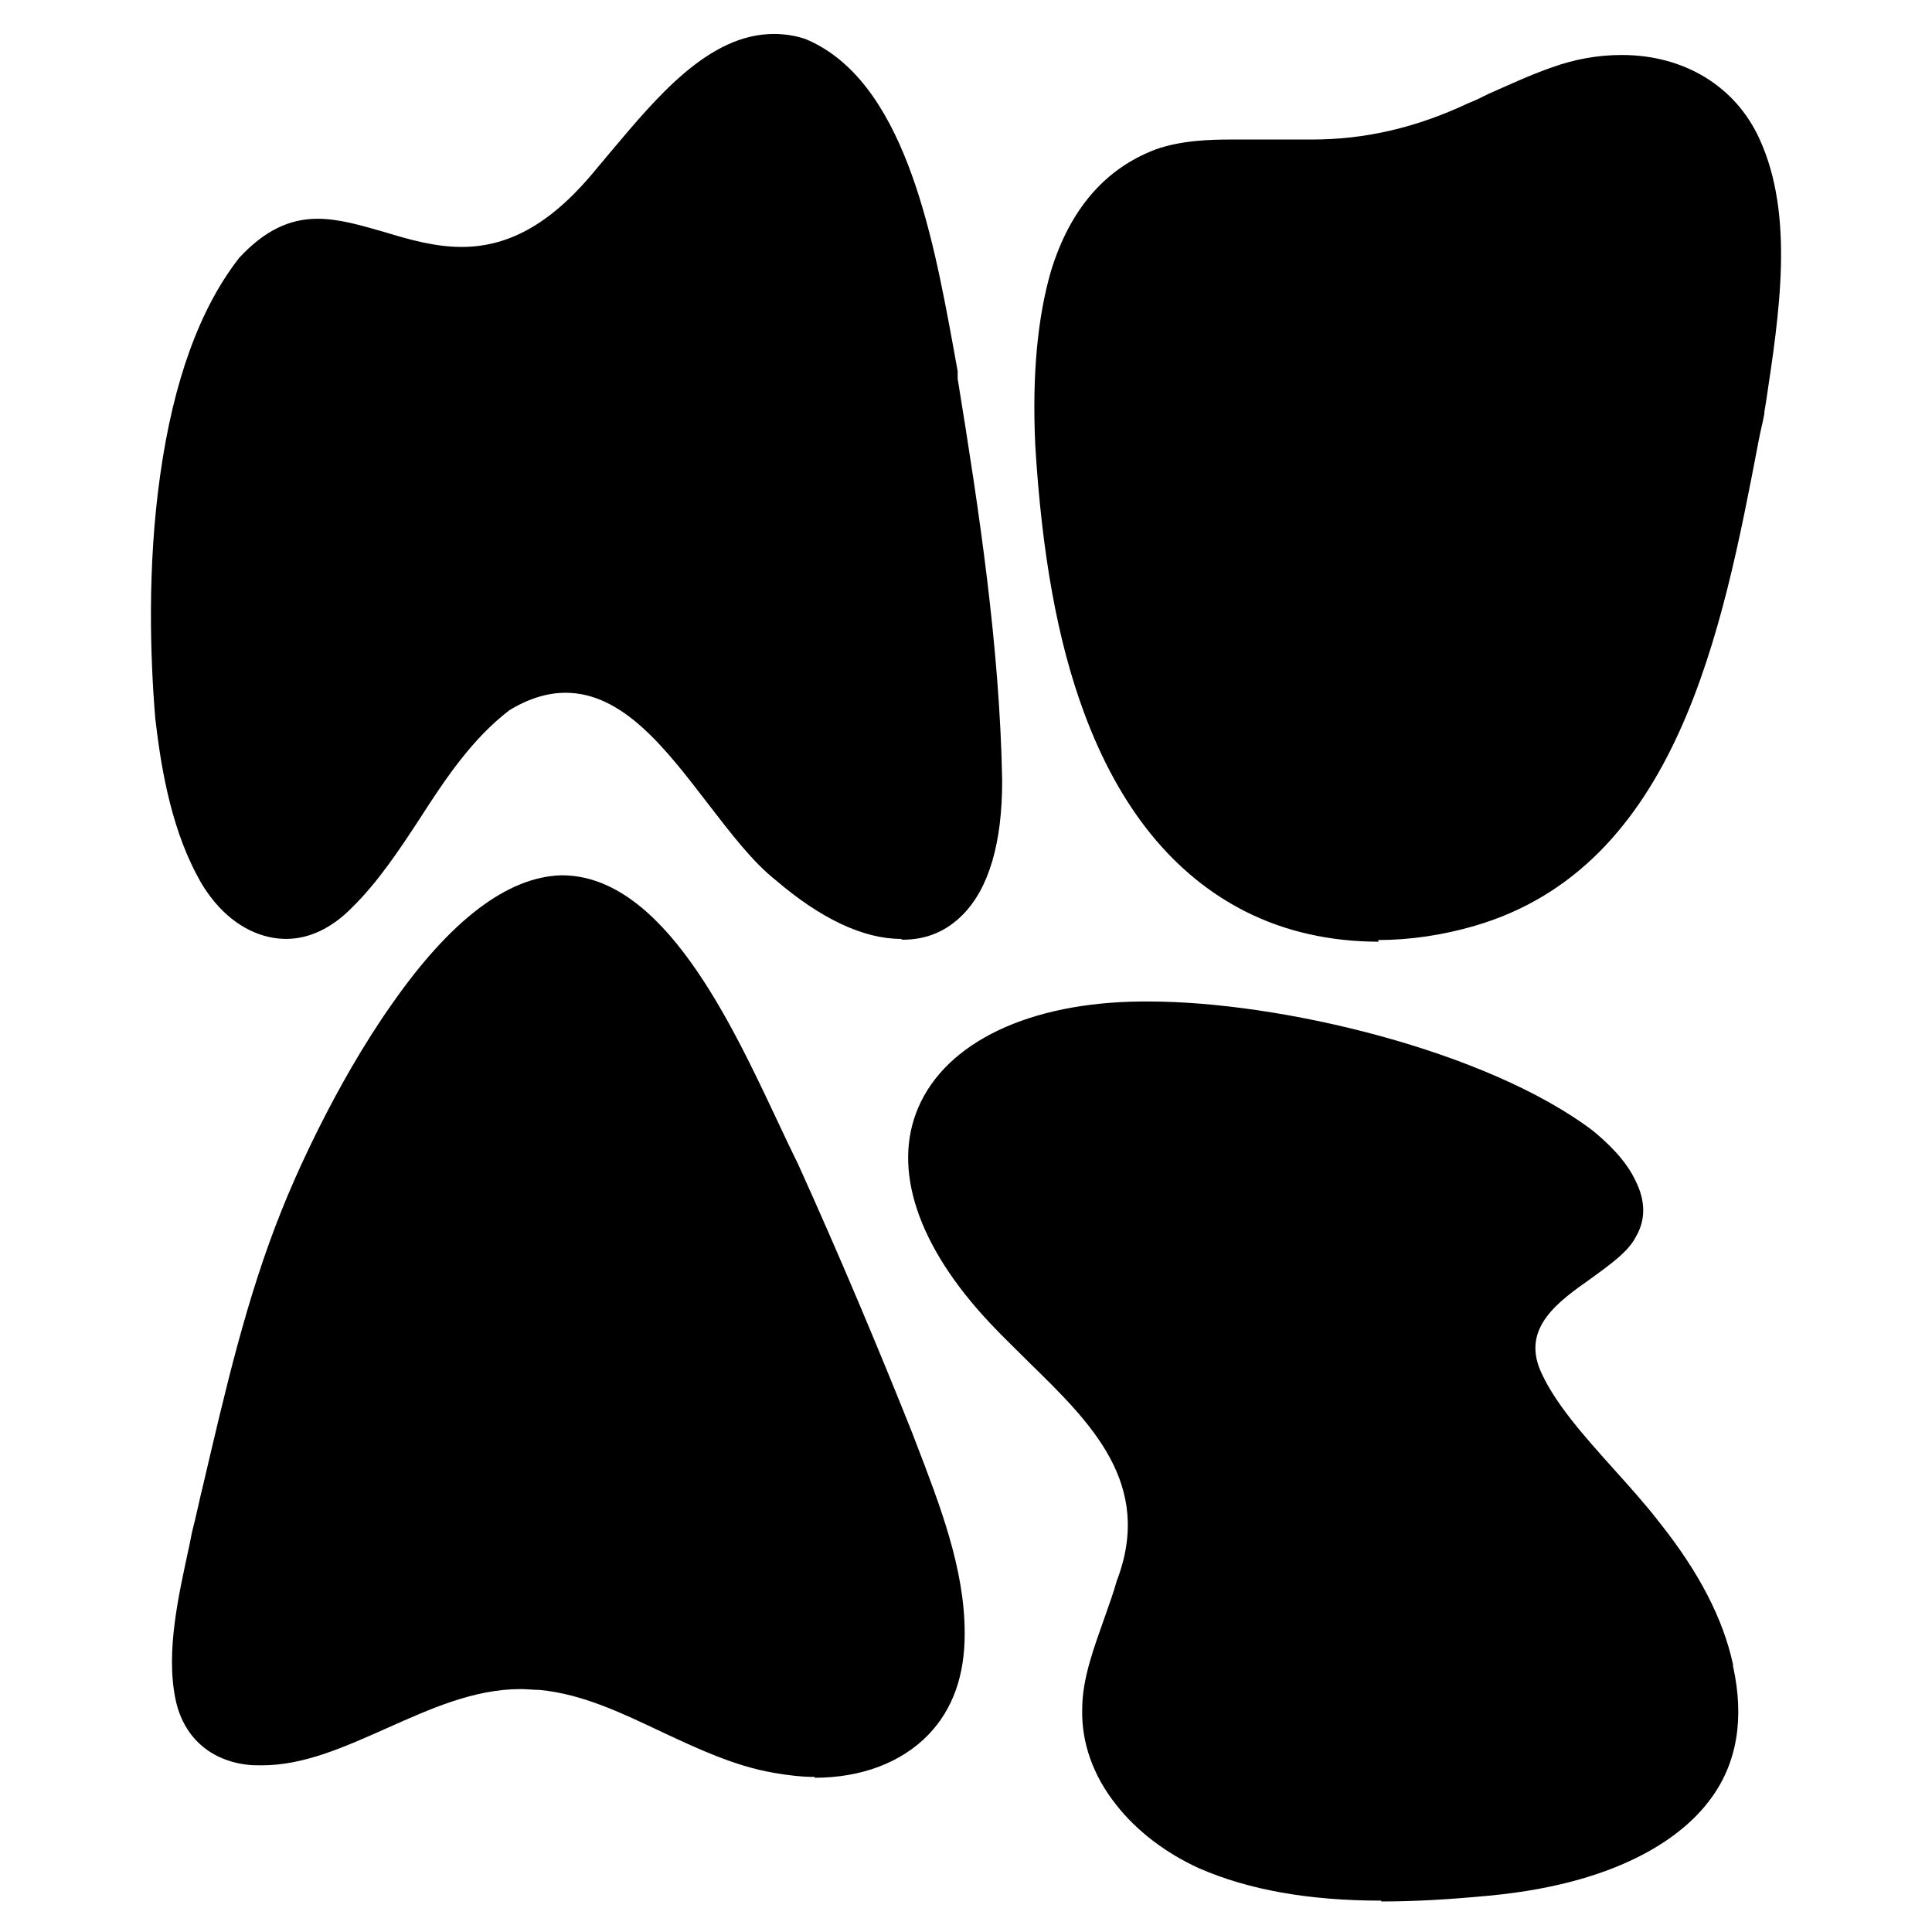
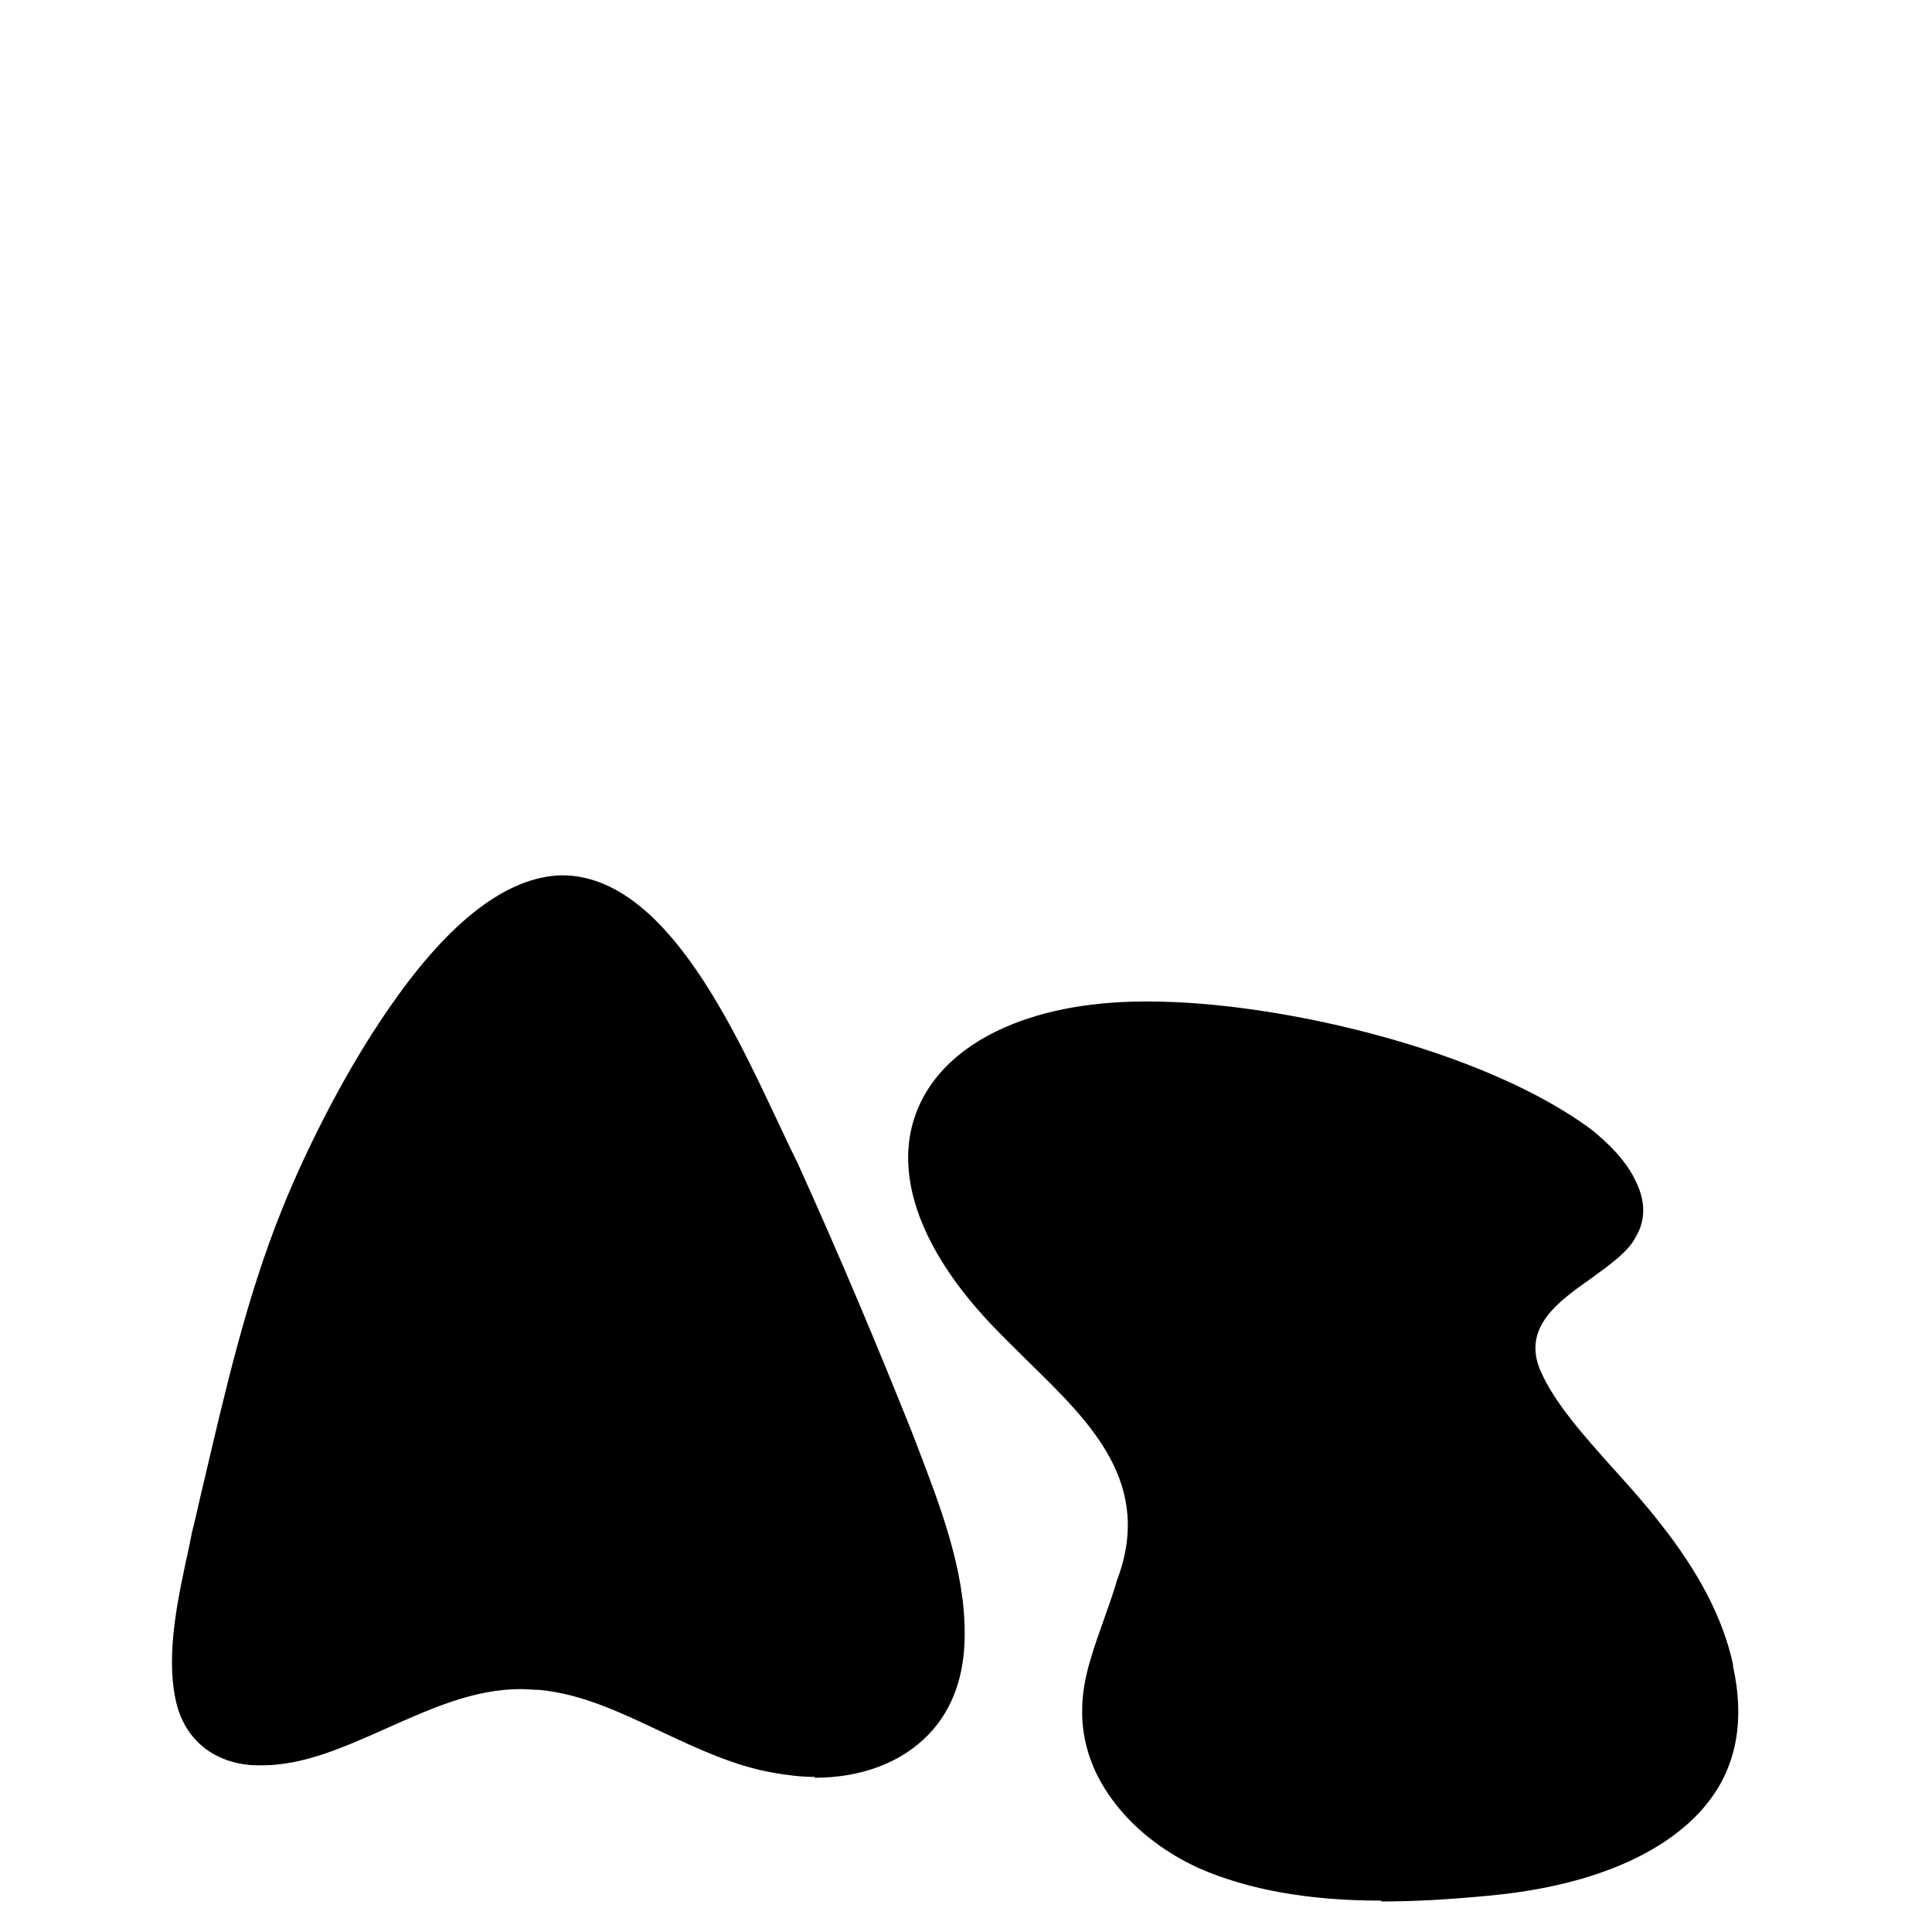
<svg xmlns="http://www.w3.org/2000/svg" width="512" height="512" fill="none">
-   <path fill="currentColor" d="M238.727 248.816c-10.043 0-21.395-5.49-33.184-15.592-6.113-4.832-11.789-12.298-17.902-20.204-11.134-14.495-22.487-29.429-37.769-29.429-4.803 0-9.824 1.538-14.846 4.612-9.824 7.467-17.028 18.228-23.796 28.77-5.458 8.345-11.135 16.91-18.121 23.718-5.24 5.27-11.134 8.125-17.247 8.125-9.387 0-18.338-6.368-23.796-17.129C44.86 218.071 42.46 201.6 41.15 190.4c-1.31-15.812-2.183-39.97 1.31-64.566 3.493-24.817 10.479-44.142 20.958-57.539 6.55-7.027 13.099-10.321 20.74-10.321 5.676 0 11.571 1.756 17.684 3.513 6.55 1.977 13.317 3.953 20.521 3.953 13.1 0 24.453-6.808 36.023-21.082 1.092-1.318 2.402-2.855 3.494-4.173C174.105 25.69 187.859 9 205.106 9c2.838 0 5.676.44 8.296 1.318 25.98 10.76 33.621 51.17 39.079 80.817l1.31 7.247v1.977c5.676 34.918 11.134 70.934 11.789 106.292v.439c0 16.251-3.493 28.33-10.479 35.358-4.366 4.392-9.606 6.588-15.938 6.588l-.436-.22ZM365.393 249.559c-12.662 0-24.67-2.635-35.149-7.906-19.212-9.663-33.621-27.451-43.009-52.926-6.986-18.887-11.134-41.946-12.88-70.716-.874-18.886.655-34.04 4.148-46.118 5.021-16.47 14.408-27.232 27.726-32.283 6.768-2.416 14.409-2.635 20.304-2.635H347.71c13.972 0 27.508-3.075 41.48-9.663 1.746-.66 3.493-1.538 5.239-2.416 5.458-2.416 11.135-5.051 16.811-7.028 6.113-2.196 12.225-3.294 18.557-3.294 16.592 0 30.128 8.345 36.459 22.181 9.388 20.424 5.239 46.558 1.746 69.837l-.436 2.635v.439c-.437 2.416-1.092 4.832-1.529 7.247-9.606 50.292-21.613 112.881-75.319 128.473-8.296 2.416-17.029 3.734-25.543 3.734l.218.439Z" />
  <path fill="currentColor" d="M215.913 470.903c-3.493 0-7.204-.439-10.916-1.098-10.261-1.757-20.085-6.369-29.473-10.761-10.261-4.831-20.958-10.102-32.529-11.2-1.528 0-3.275-.22-5.021-.22-12.444 0-24.015 5.271-35.368 10.322-11.352 5.051-22.05 9.883-33.184 9.883-1.528 0-2.838 0-4.366-.22-9.825-1.318-16.592-7.686-18.557-17.349-2.62-12.738.873-27.671 3.711-40.848l.655-3.294c1.092-4.173 1.965-8.565 3.056-12.958 5.677-24.157 11.353-49.193 20.74-72.471 2.839-7.248 13.755-32.723 29.255-54.684 15.501-22.181 30.564-33.6 44.755-34.04h.219c26.853 0 44.973 39.311 57.199 65.225 1.965 4.173 3.711 7.906 5.458 11.42 11.134 24.596 21.177 48.534 30.128 70.935l1.091 2.855c6.331 16.47 12.881 33.381 12.881 50.291v.439c0 10.761-3.056 19.765-9.606 26.573-7.204 7.467-17.902 11.42-30.128 11.42v-.22ZM366.047 503.689c-19.212 0-35.149-2.855-48.248-8.565-8.733-3.953-16.593-9.882-22.051-16.91-6.113-7.686-9.169-16.471-8.951-25.255 0-8.346 3.275-16.691 6.113-24.816 1.092-3.075 2.184-6.15 3.057-9.224 9.824-25.695-6.986-41.946-23.142-57.758-3.493-3.514-7.205-7.028-10.479-10.541-19.212-20.424-25.98-40.848-18.994-57.1 7.423-17.349 29.473-27.89 59.164-28.11h1.965c34.712 0 89.51 12.957 117.673 34.26 3.712 3.074 8.733 7.686 11.353 13.396 2.619 5.271 2.619 10.322 0 14.714-1.965 3.953-6.987 7.467-11.79 10.98-8.732 6.15-18.338 12.958-13.535 24.377 3.711 8.565 11.353 17.13 19.43 26.134 4.148 4.612 8.515 9.444 12.226 14.275 10.479 13.177 16.81 25.475 19.43 37.554v.439c3.056 13.836 1.092 25.695-5.894 35.138-5.895 8.125-21.396 22.181-58.728 25.694-11.571 1.098-20.303 1.538-28.599 1.538v-.22Z" />
</svg>